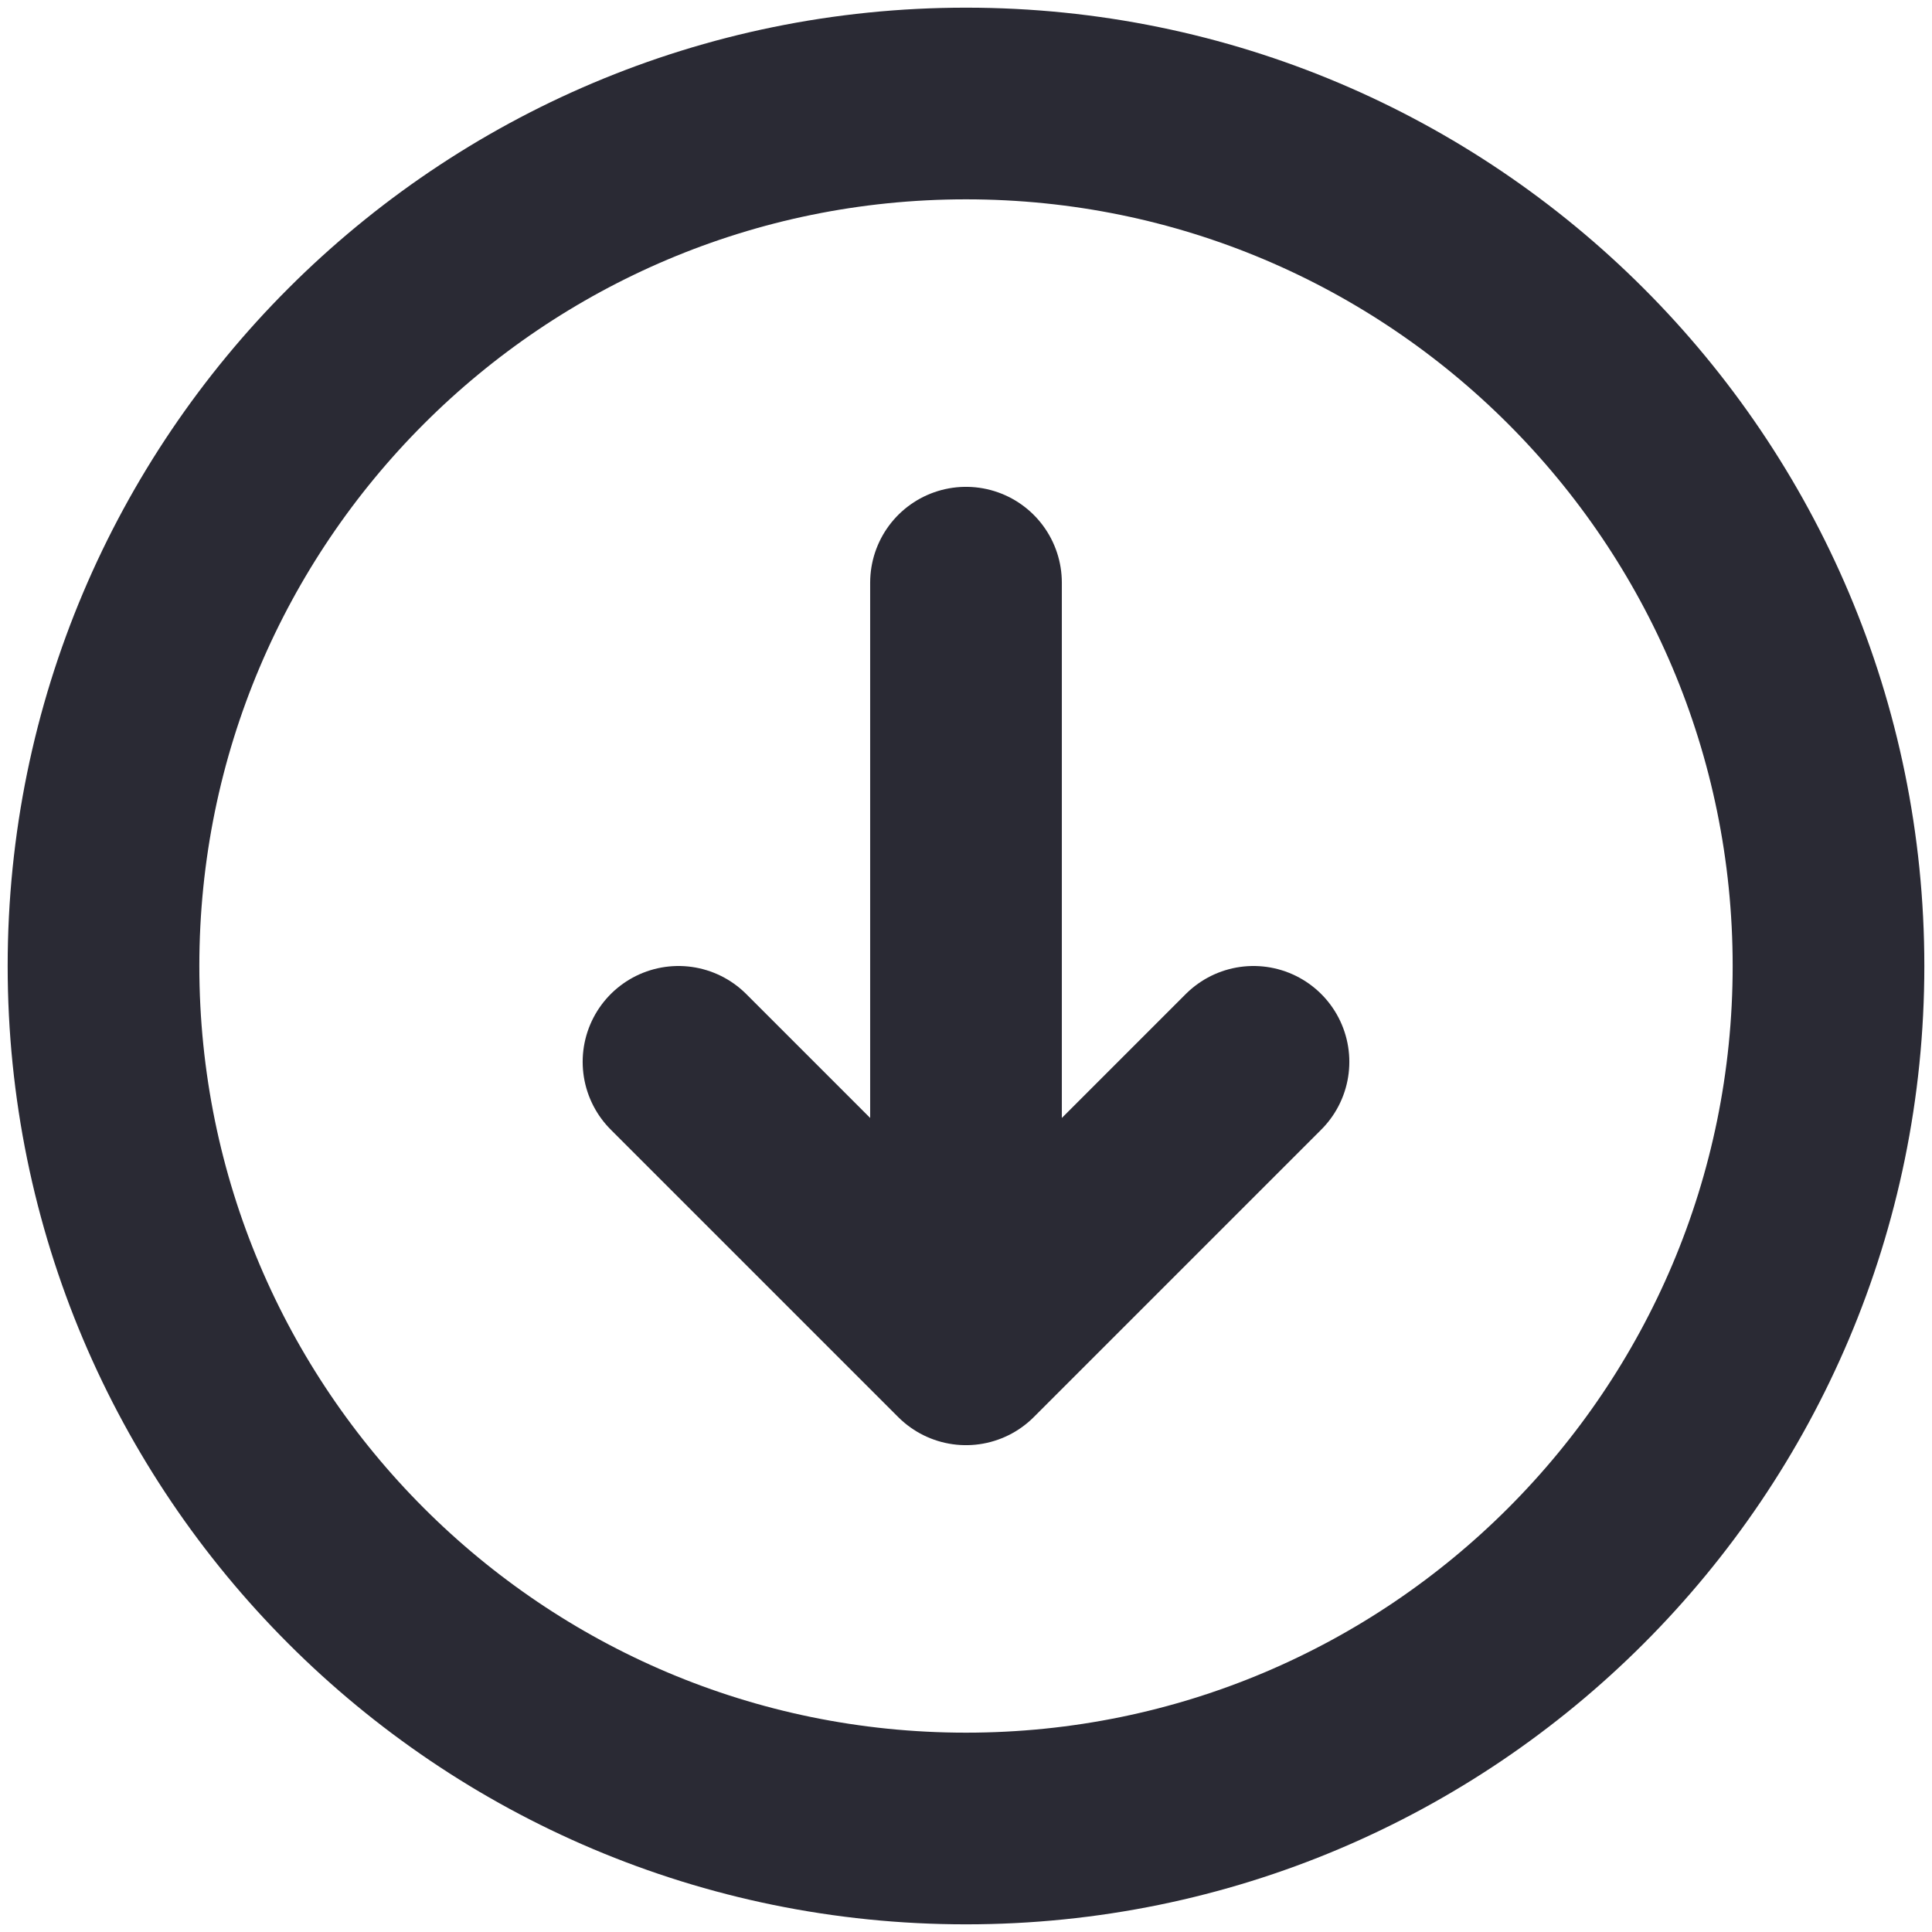
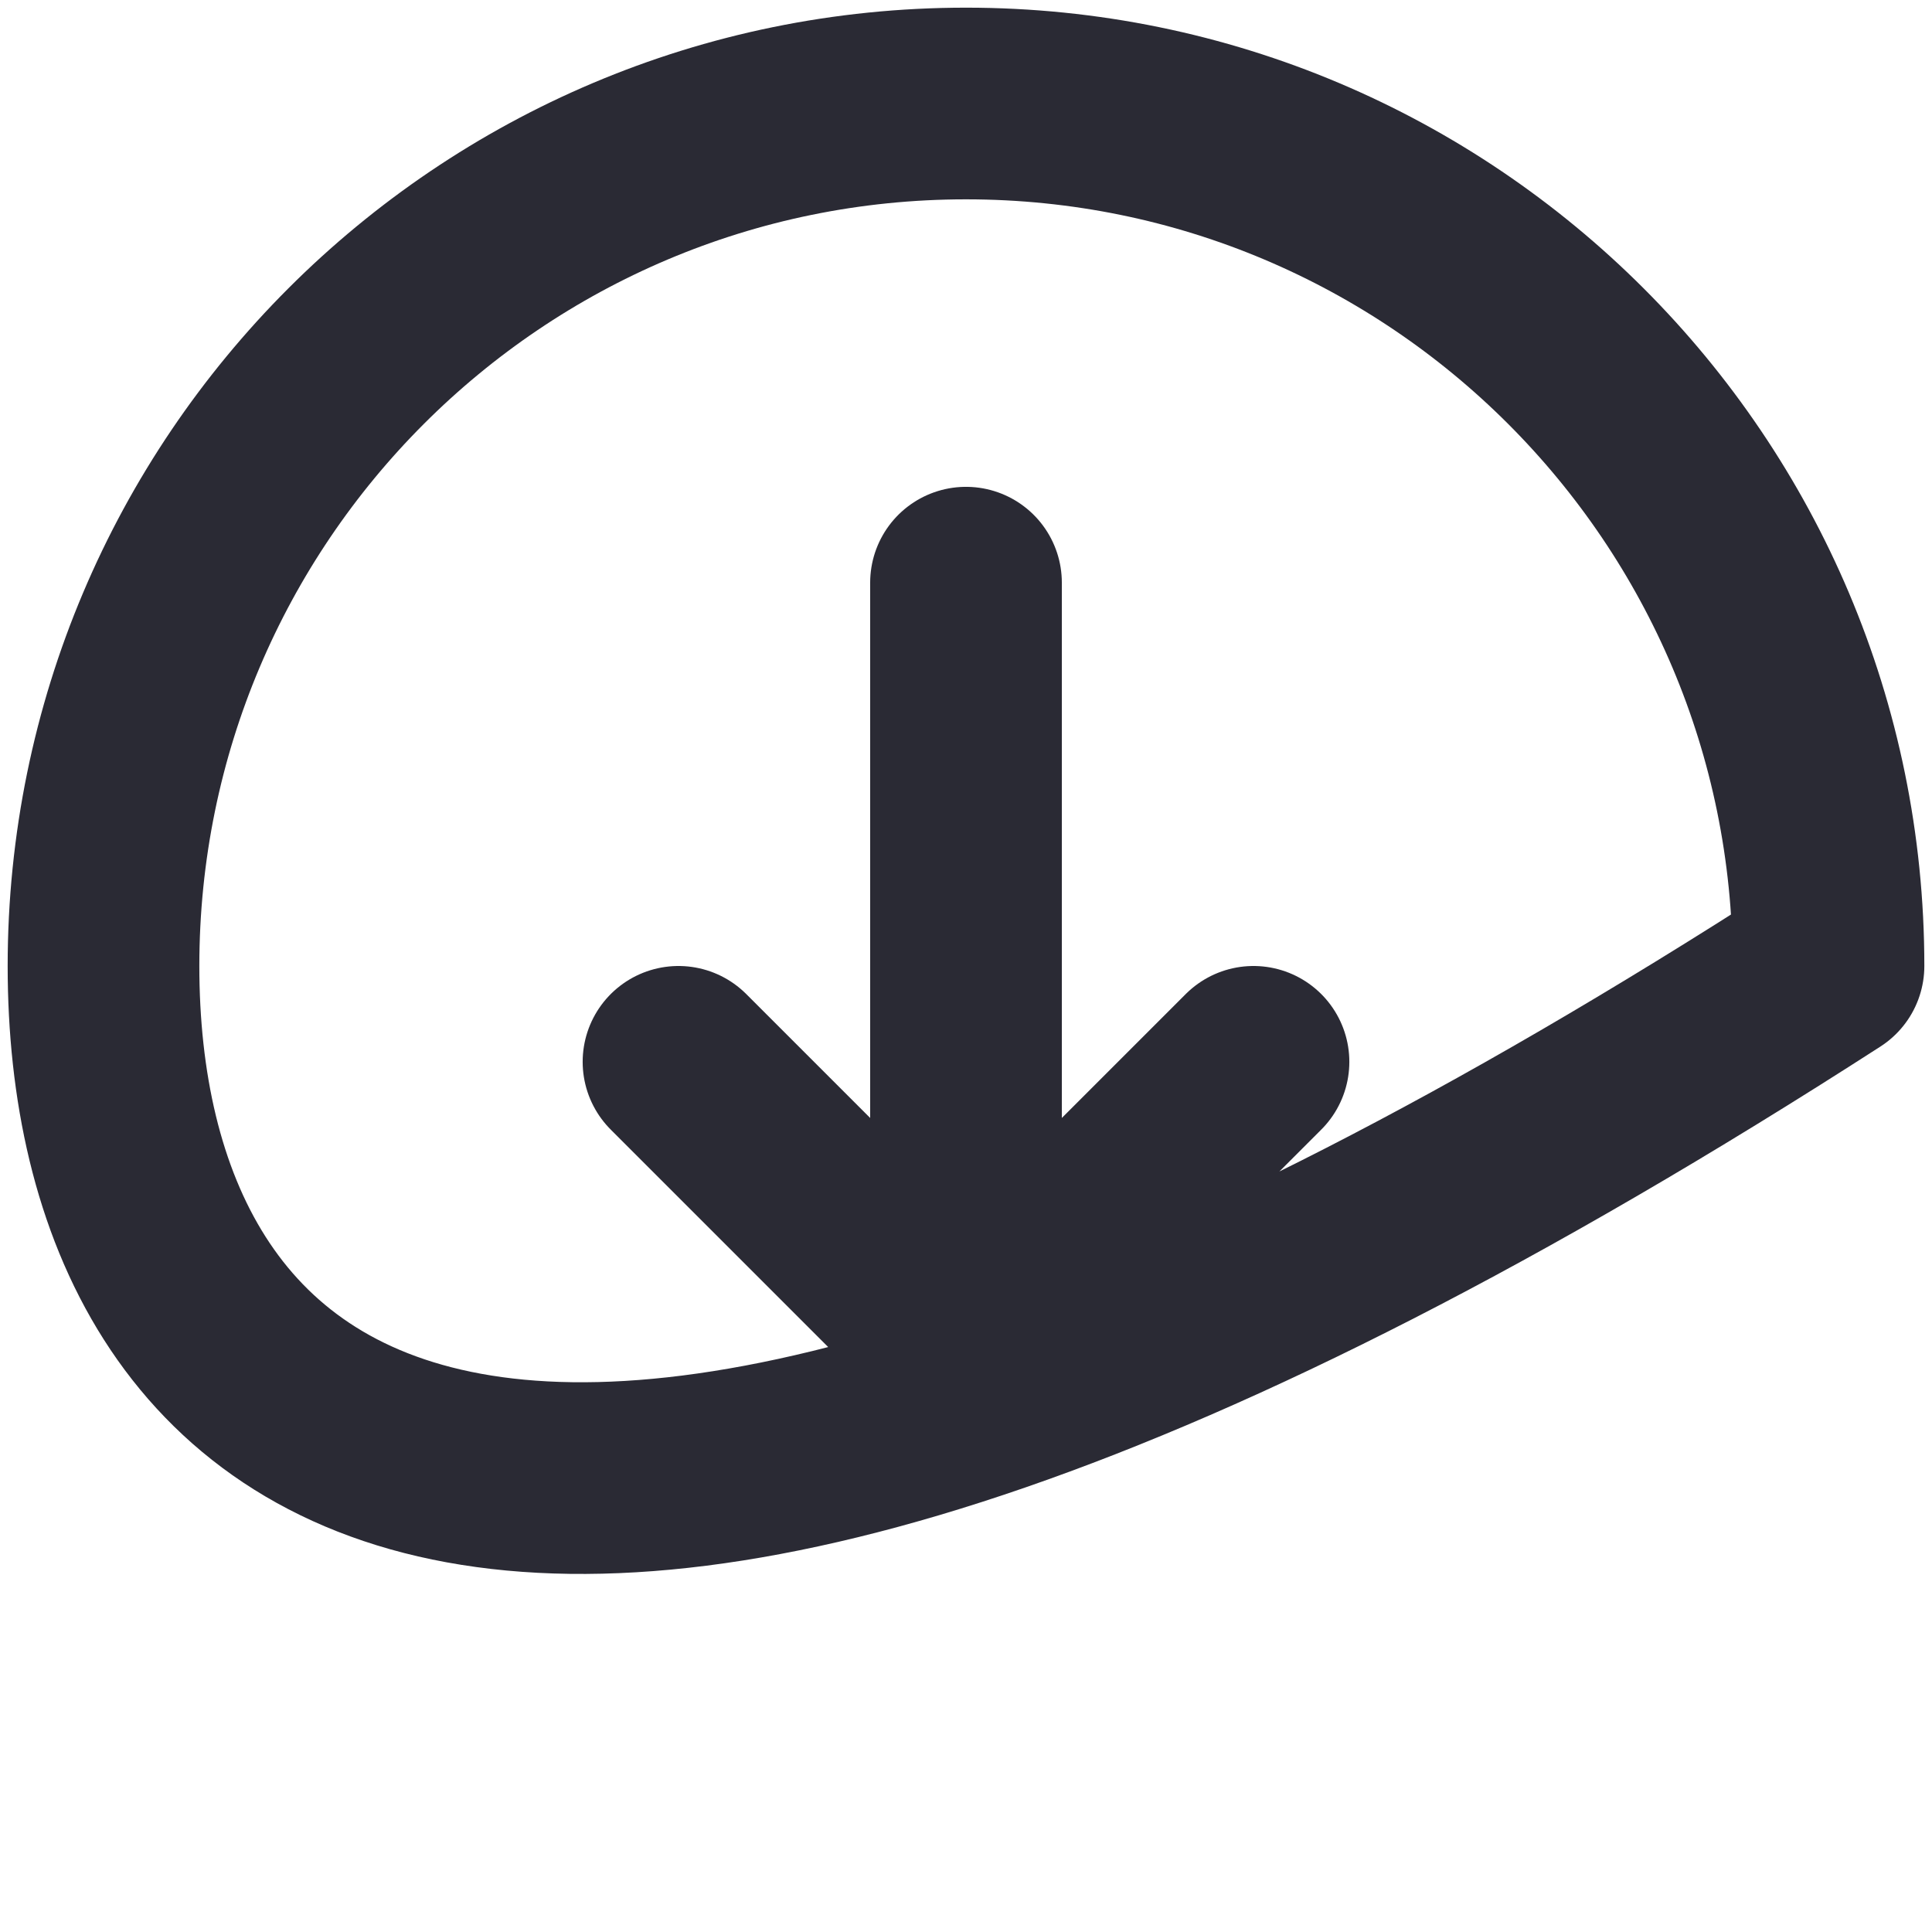
<svg xmlns="http://www.w3.org/2000/svg" width="168" height="168" viewBox="0 0 168 168" fill="none">
-   <path d="M109 92.333L84 117.333M84 117.333L59 92.333M84 117.333L84 50.667M84 9C125.421 9 159 42.579 159 84C159 125.421 125.421 159 84 159C42.579 159 9 125.421 9 84C9 42.579 42.579 9 84 9Z" stroke="#2A2A34" stroke-width="16.667" stroke-linecap="round" stroke-linejoin="round" />
+   <path d="M109 92.333L84 117.333M84 117.333L59 92.333M84 117.333L84 50.667M84 9C125.421 9 159 42.579 159 84C42.579 159 9 125.421 9 84C9 42.579 42.579 9 84 9Z" stroke="#2A2A34" stroke-width="16.667" stroke-linecap="round" stroke-linejoin="round" />
</svg>